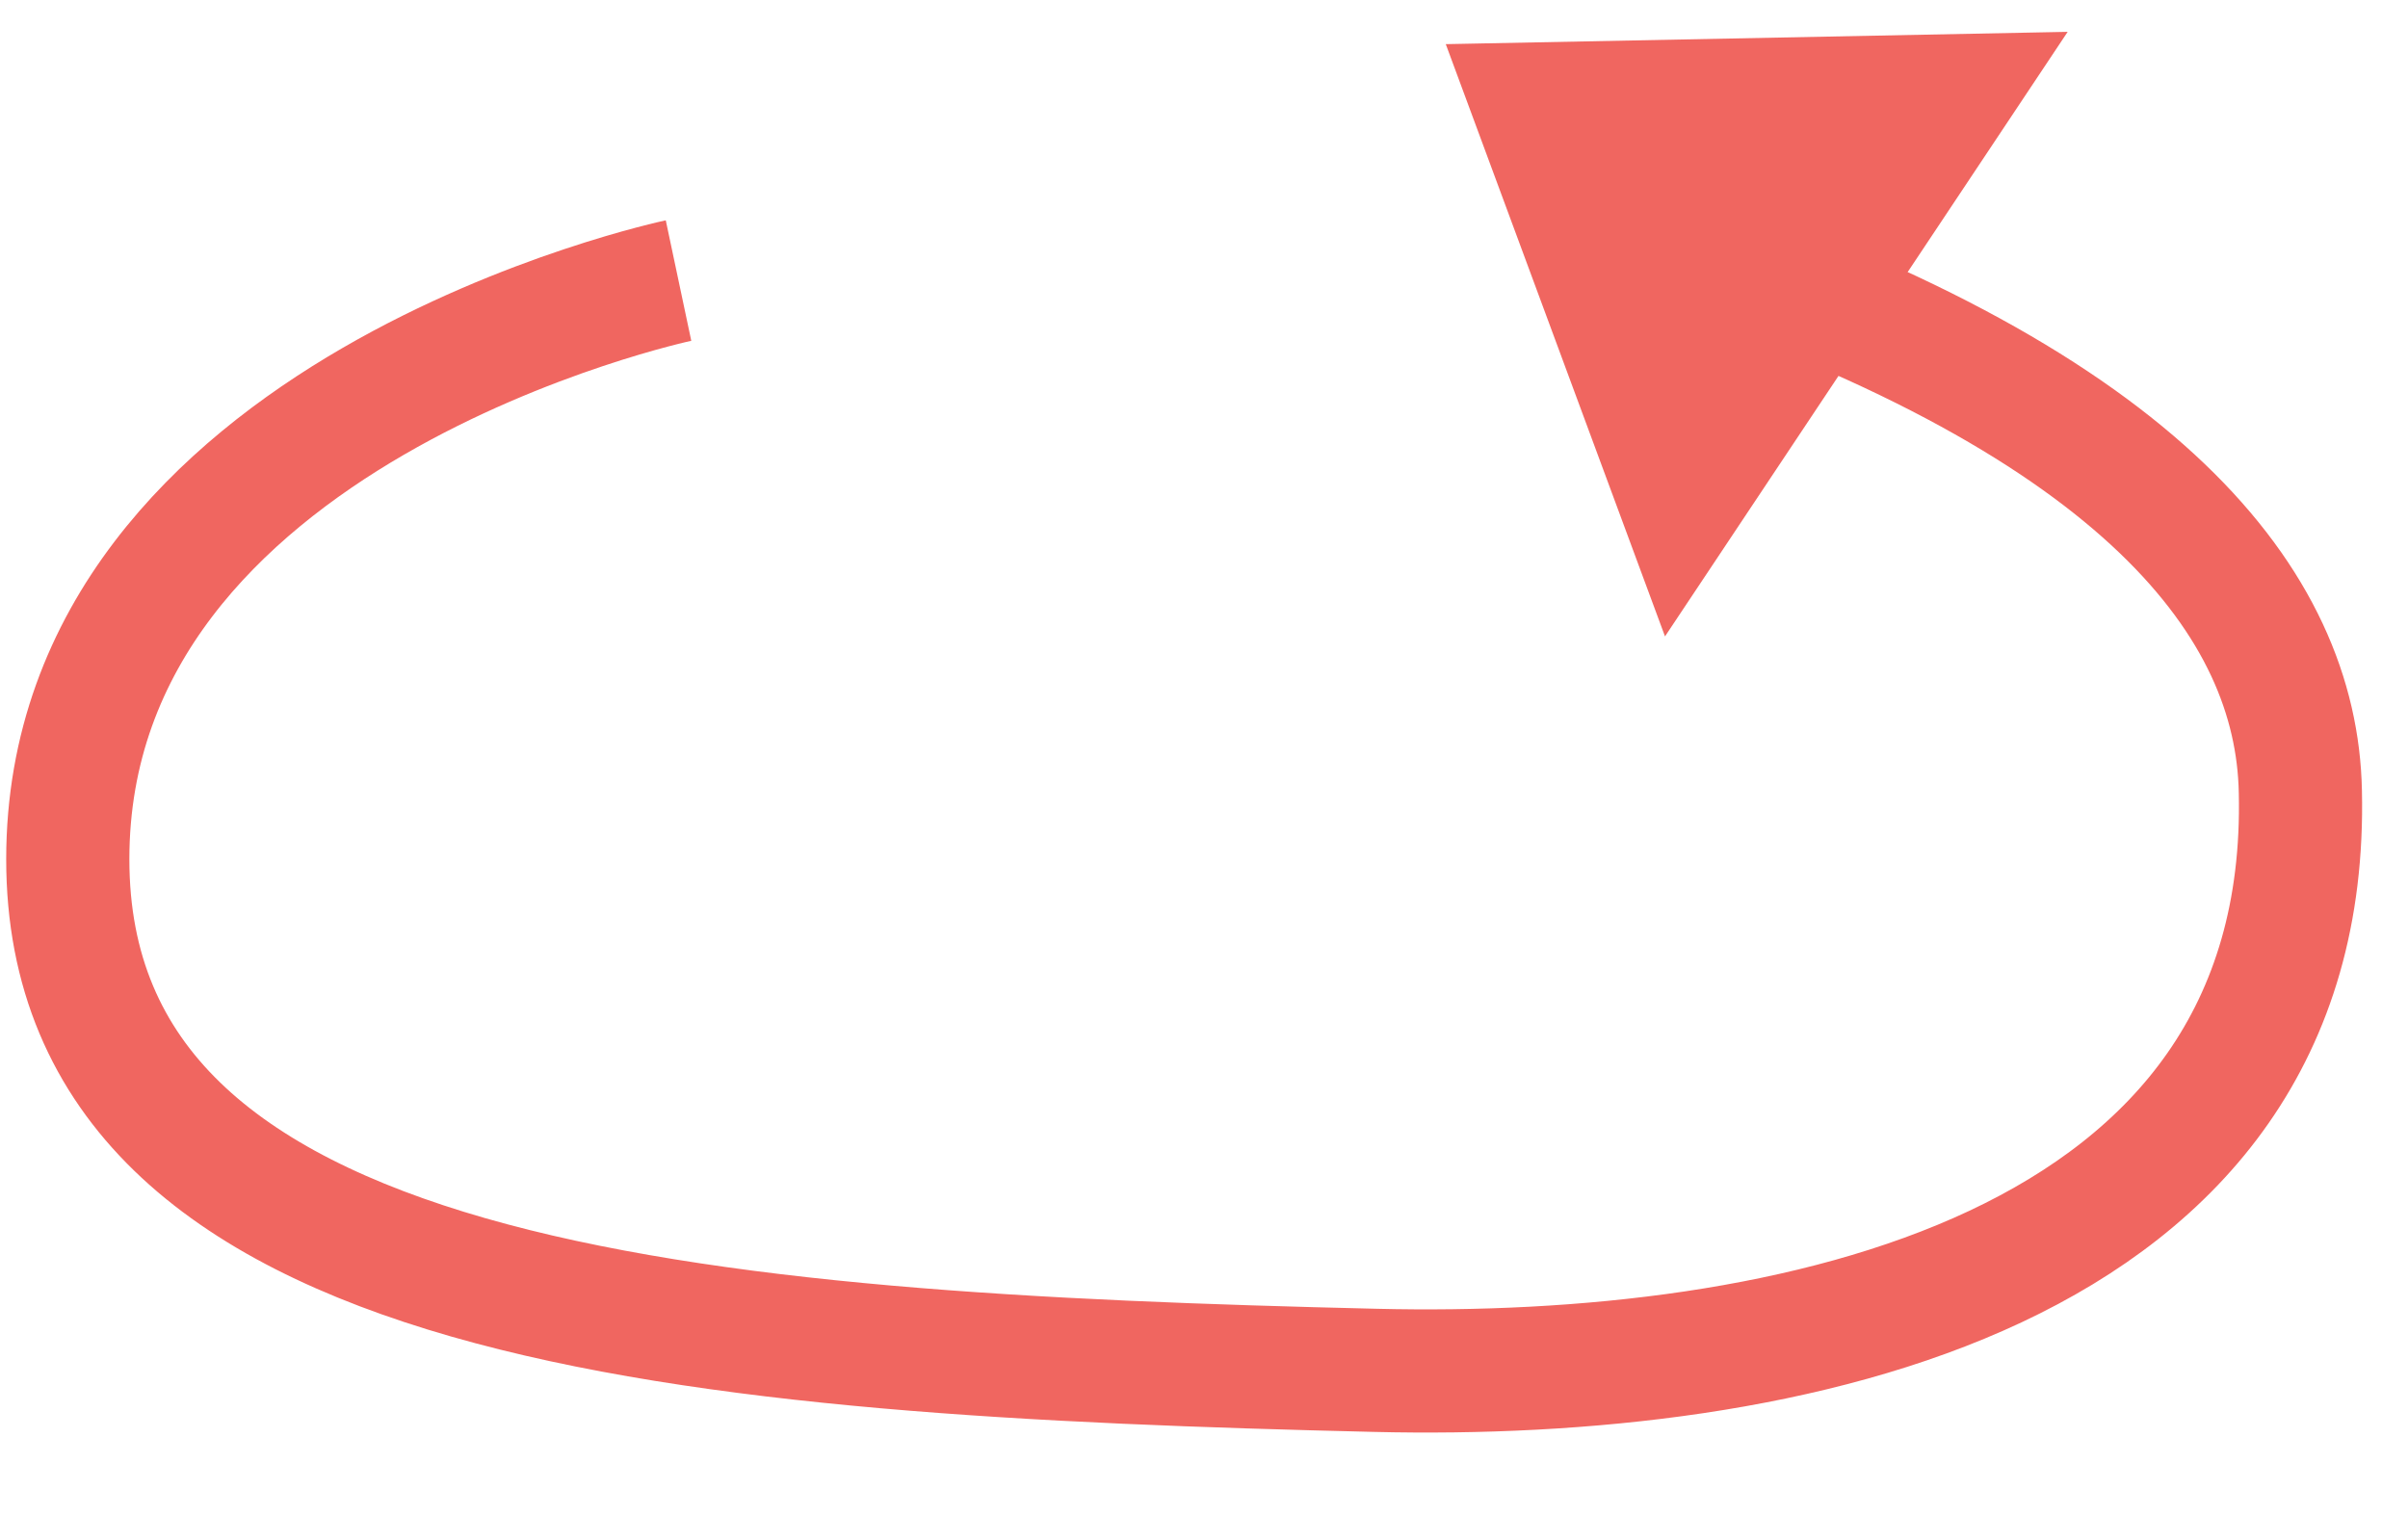
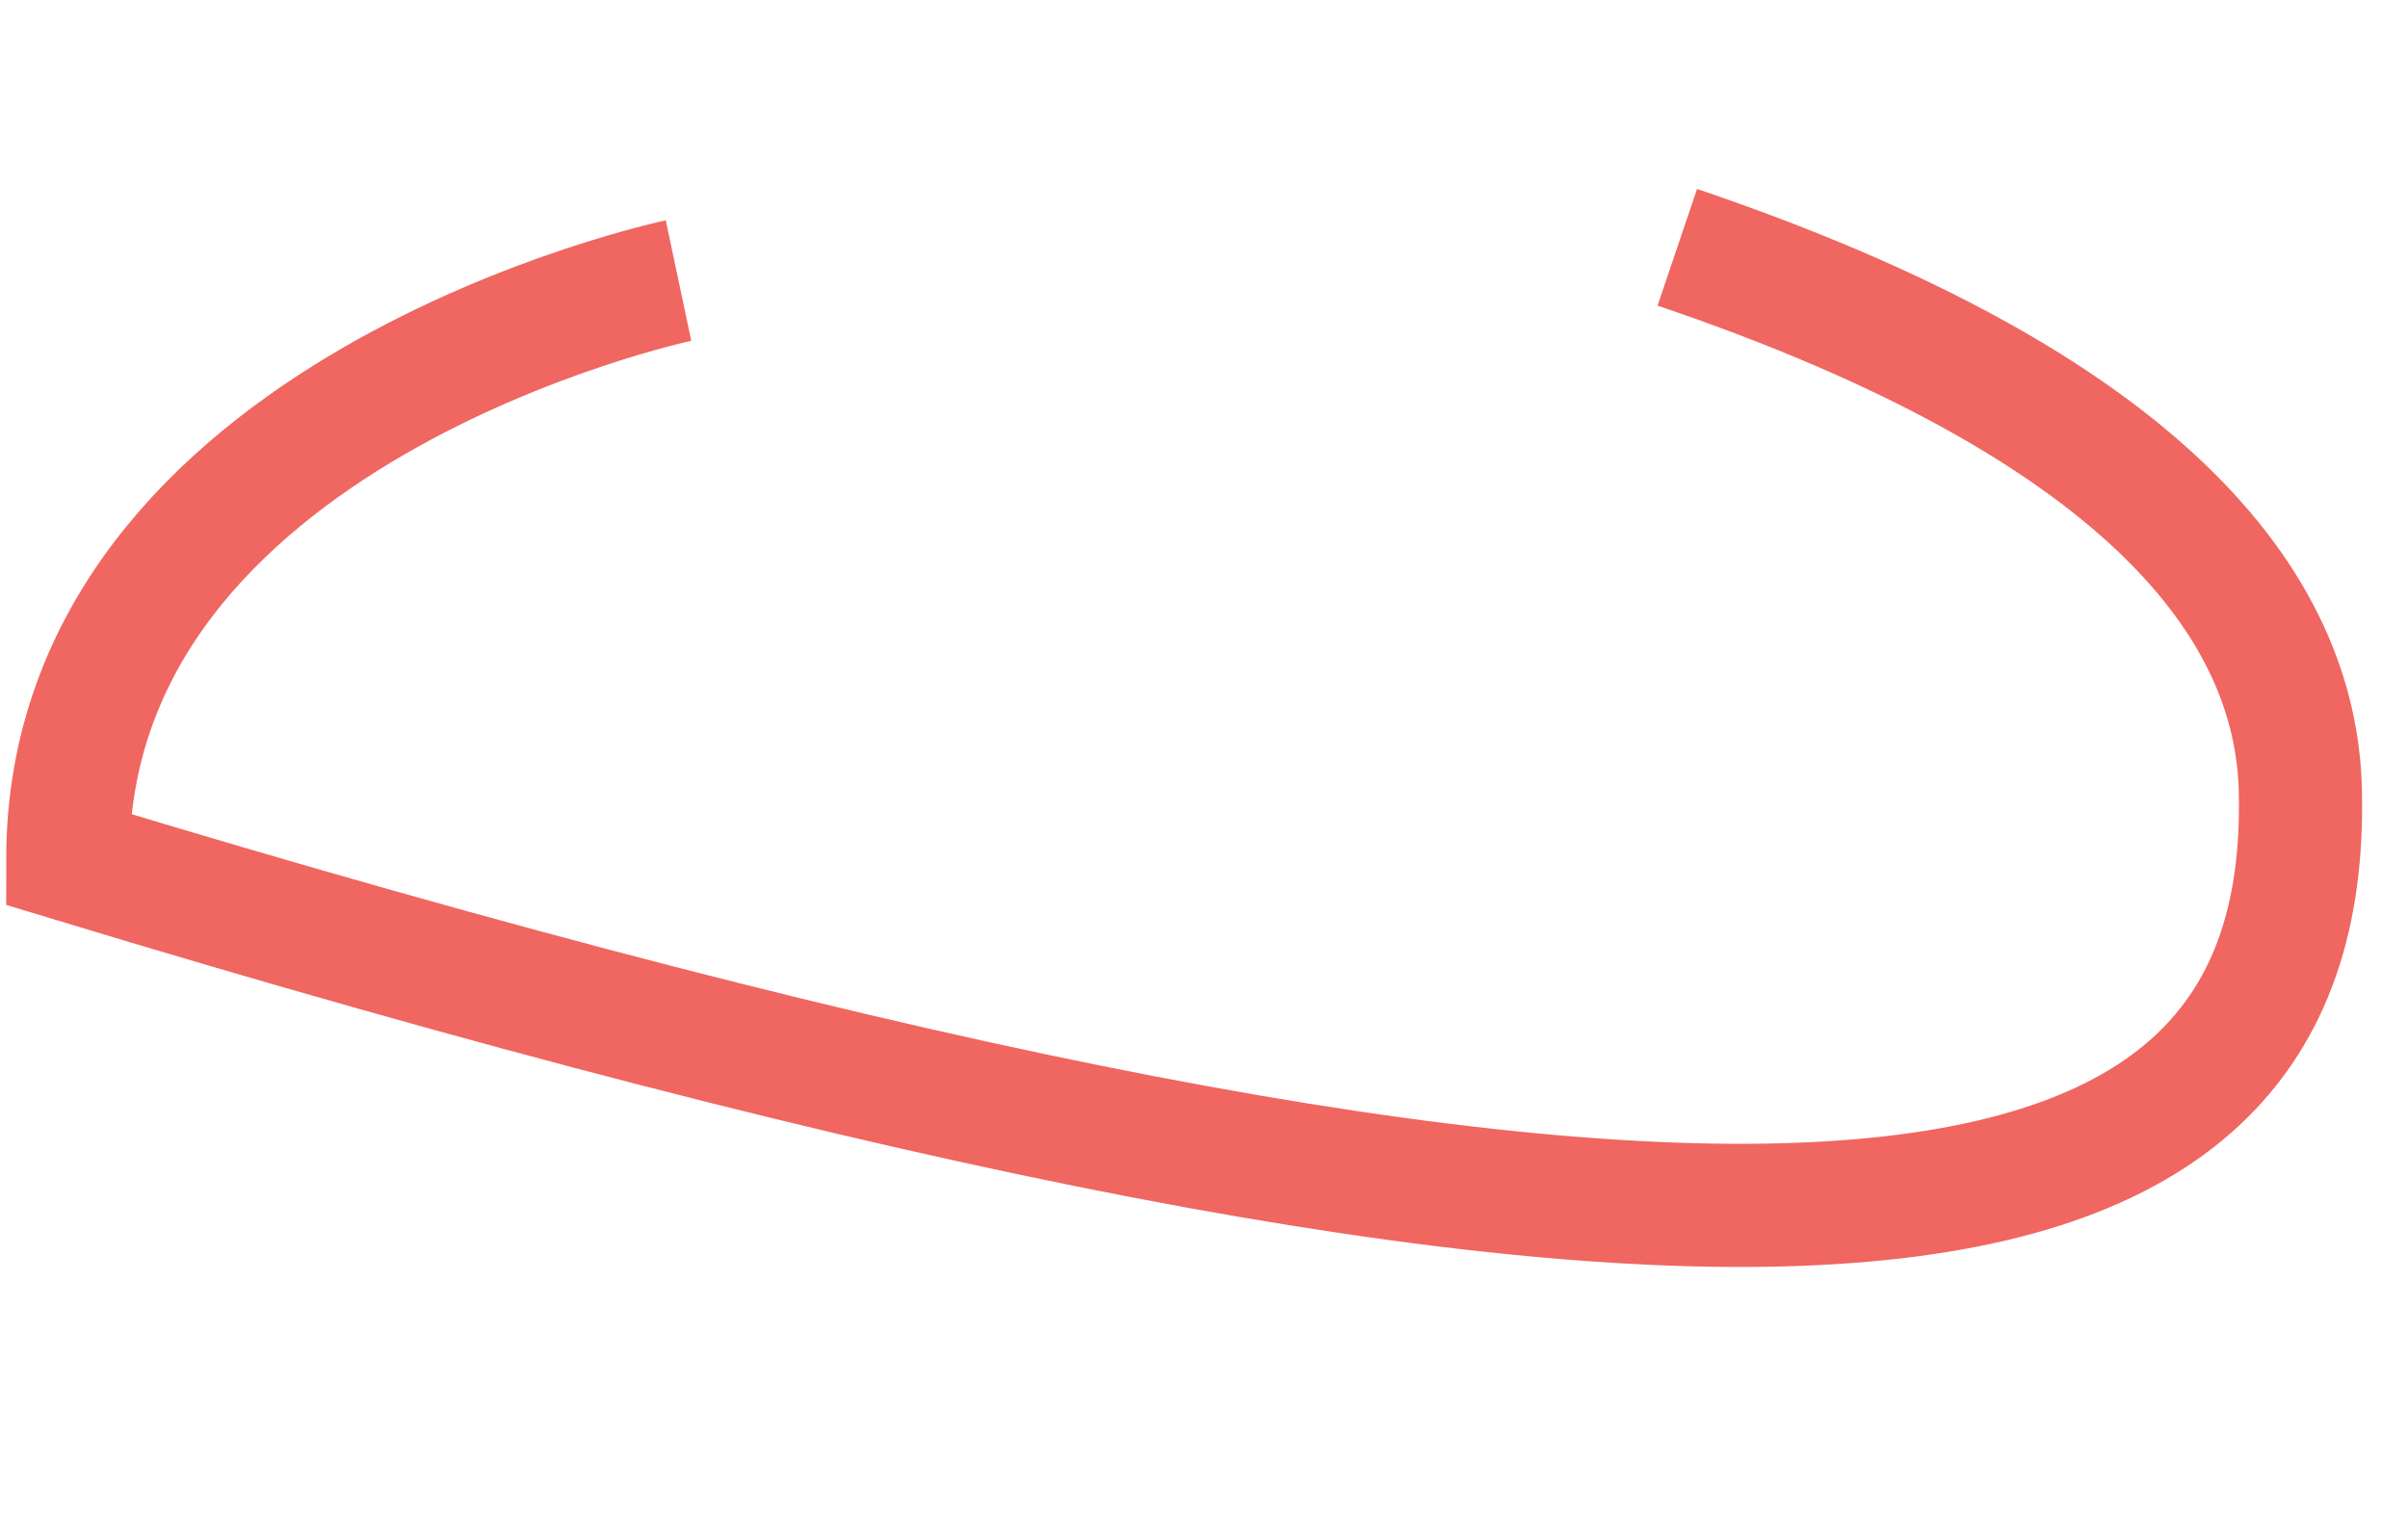
<svg xmlns="http://www.w3.org/2000/svg" width="27" height="17" viewBox="0 0 27 17" fill="none">
-   <path d="M7.608 3.146C7.608 3.146 0.76 4.596 0.76 9.635C0.76 14.675 7.843 15.186 15.424 15.366C20.008 15.476 25.918 14.316 25.793 8.876C25.752 6.777 24.026 4.54 18.807 2.773" stroke="#F06660" stroke-width="1.381" stroke-miterlimit="10" />
-   <path d="M23.184 0.357L16.211 0.495L18.669 7.136L23.184 0.357Z" fill="#F06660" />
+   <path d="M7.608 3.146C7.608 3.146 0.76 4.596 0.76 9.635C20.008 15.476 25.918 14.316 25.793 8.876C25.752 6.777 24.026 4.54 18.807 2.773" stroke="#F06660" stroke-width="1.381" stroke-miterlimit="10" />
</svg>